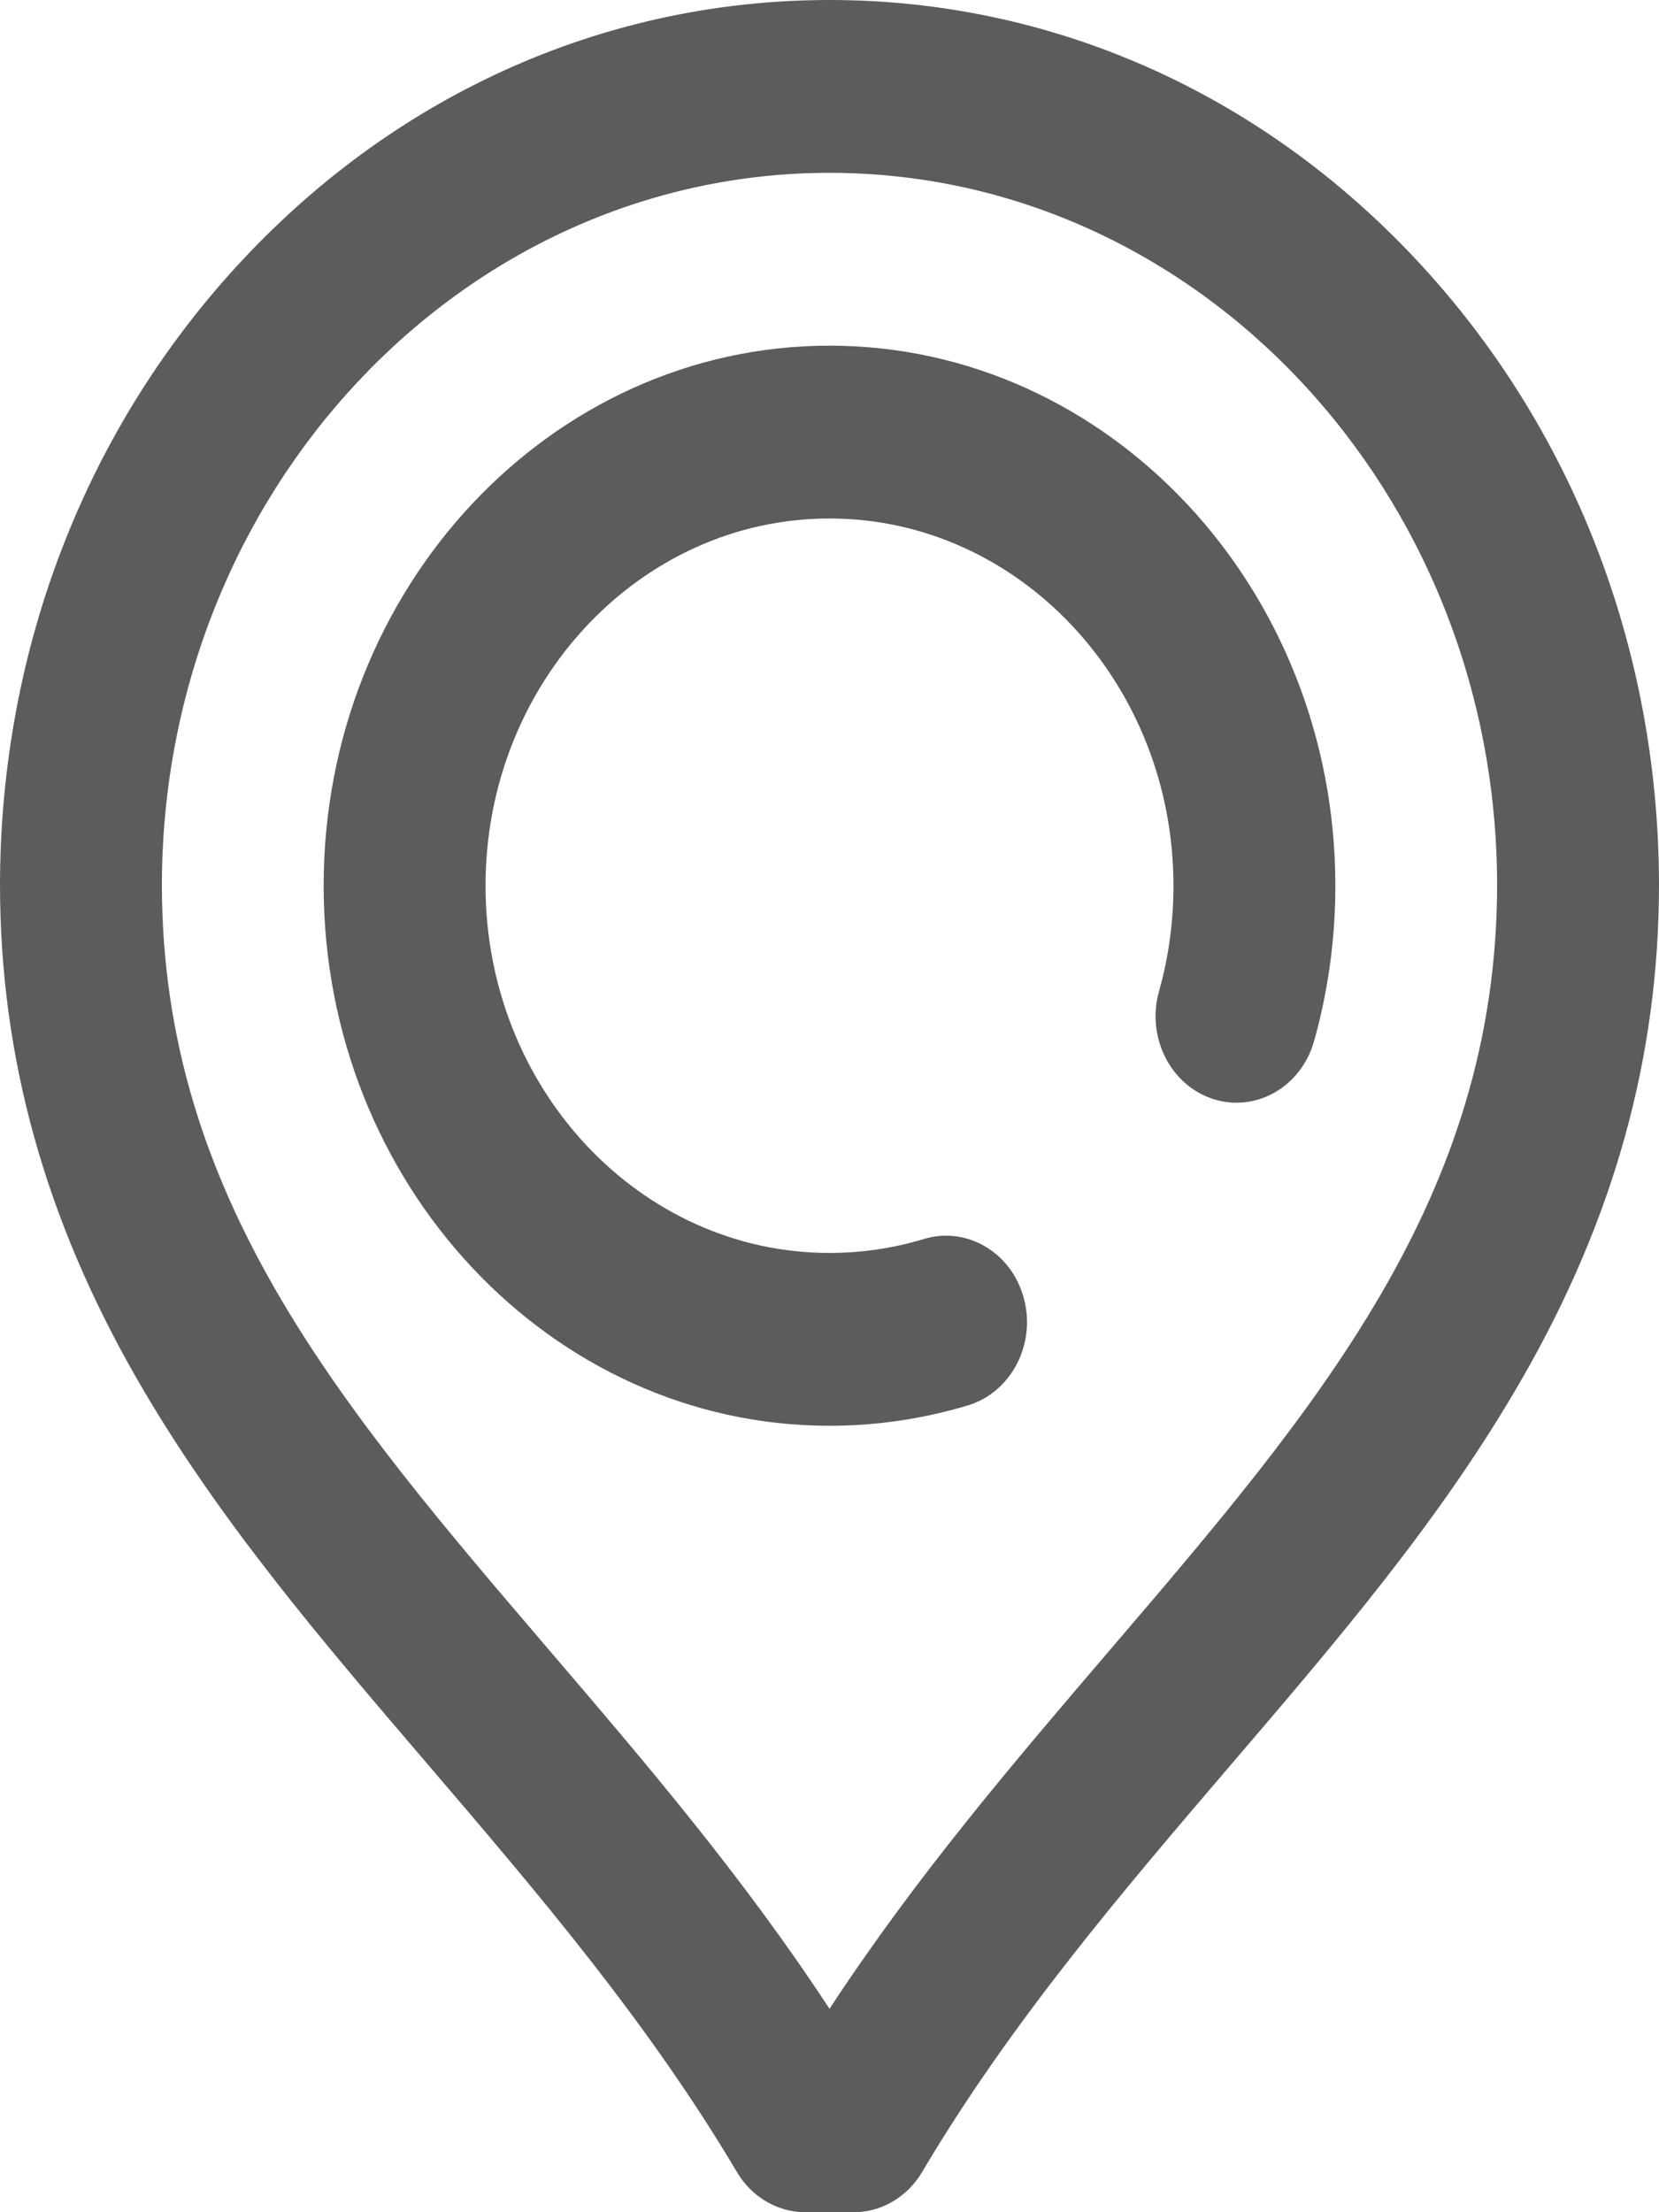
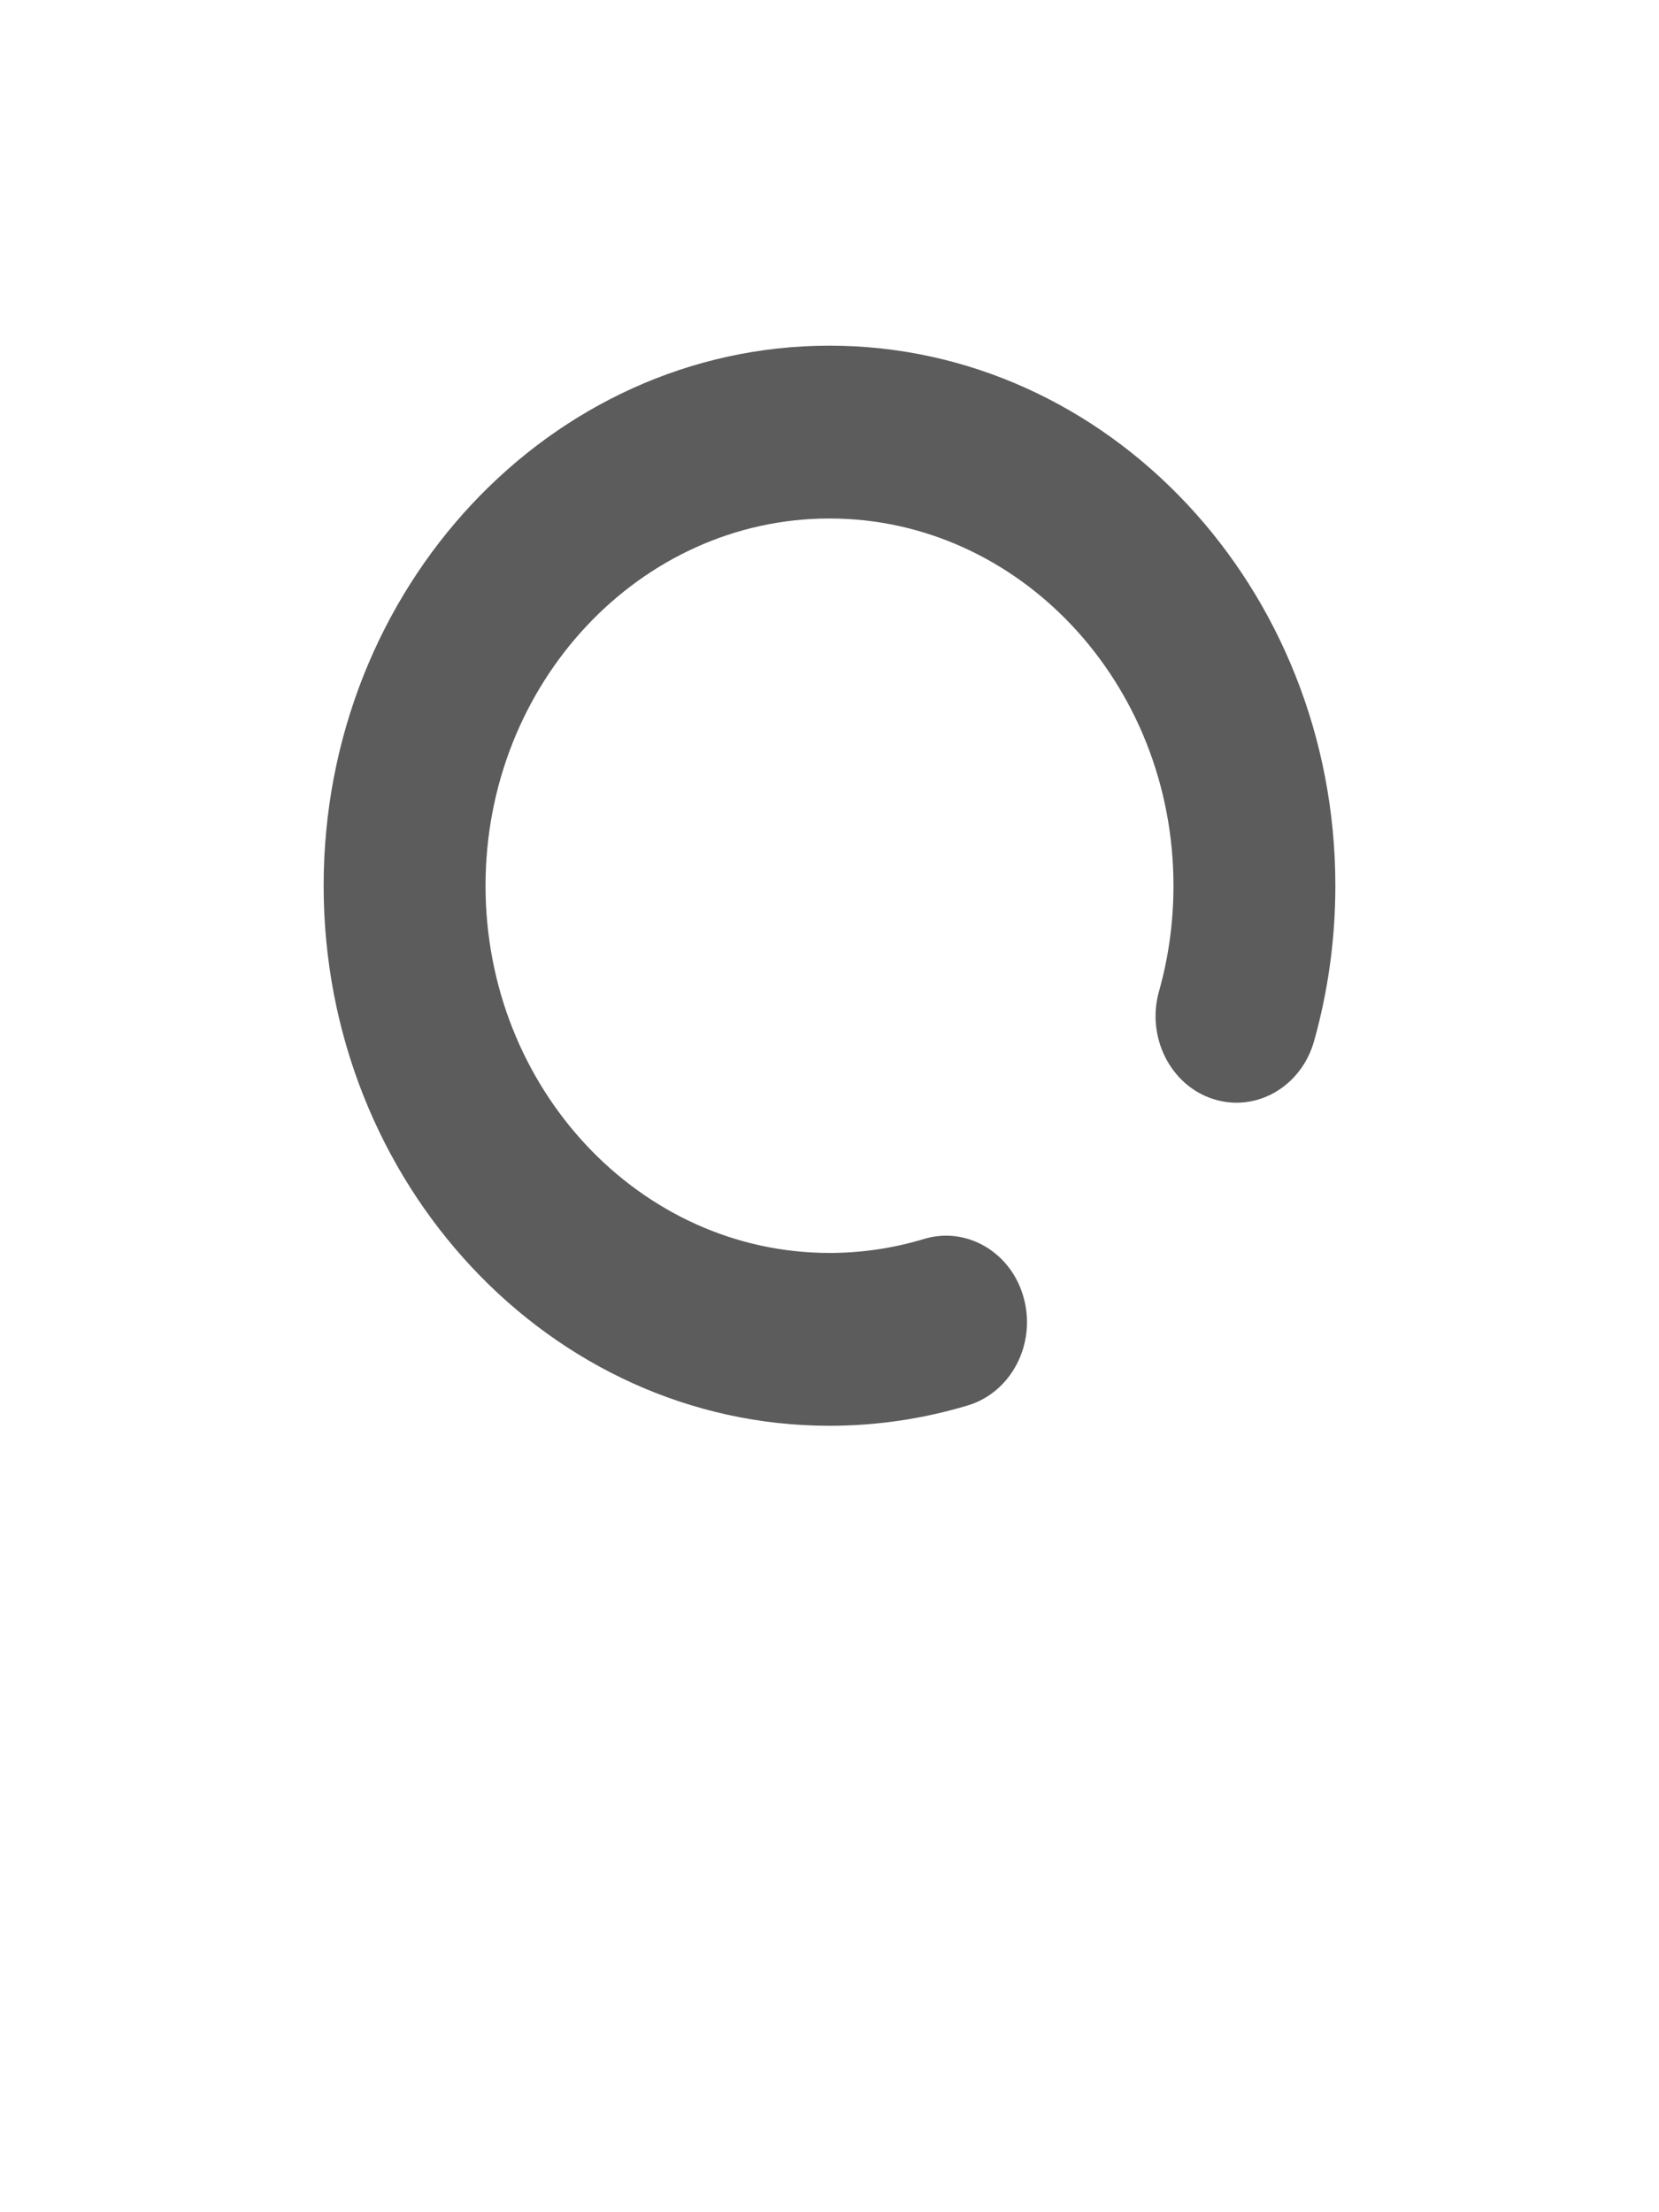
<svg xmlns="http://www.w3.org/2000/svg" width="12" height="16" viewBox="0 0 12 16" fill="none">
  <g clip-path="url(#clip0_24_88)">
    <path d="M6 2.5C3.983 2.5 2.341 4.252 2.341 6.406C2.341 8.56 3.983 10.312 6 10.312C6.341 10.312 6.678 10.262 7.003 10.164C7.314 10.069 7.495 9.723 7.406 9.391C7.318 9.059 6.994 8.867 6.683 8.961C6.462 9.028 6.232 9.062 6 9.062C4.628 9.062 3.512 7.871 3.512 6.406C3.512 4.942 4.628 3.75 6 3.75C7.372 3.75 8.488 4.942 8.488 6.406C8.488 6.667 8.453 6.924 8.383 7.171C8.291 7.501 8.466 7.85 8.776 7.949C9.086 8.048 9.412 7.86 9.505 7.53C9.607 7.167 9.659 6.789 9.659 6.406C9.659 4.252 8.017 2.5 6 2.5Z" fill="#171717" fill-opacity="0.7" />
-     <path d="M10.24 1.874C9.107 0.665 7.601 0 6 0C4.399 0 2.893 0.665 1.76 1.874C0.627 3.082 0.002 4.689 0 6.4C0.001 7.646 0.325 8.814 0.99 9.972C1.567 10.976 2.315 11.851 3.108 12.777C3.885 13.686 4.688 14.625 5.33 15.709C5.437 15.89 5.624 16 5.824 16H6.176C6.376 16 6.563 15.89 6.67 15.709C7.312 14.625 8.115 13.686 8.892 12.777C9.685 11.851 10.433 10.976 11.009 9.972C11.675 8.814 11.999 7.646 12 6.399C11.998 4.689 11.373 3.082 10.24 1.874ZM8.028 11.934C7.337 12.742 6.626 13.573 6 14.529C5.374 13.573 4.663 12.742 3.972 11.934C2.47 10.178 1.173 8.661 1.171 6.4C1.174 3.56 3.34 1.25 6 1.25C8.66 1.25 10.826 3.56 10.829 6.399C10.827 8.661 9.53 10.178 8.028 11.934Z" fill="#171717" fill-opacity="0.7" />
  </g>
  <defs>
    <clipPath id="clip0_24_88">
      <rect width="12" height="16" fill="white" />
    </clipPath>
  </defs>
</svg>